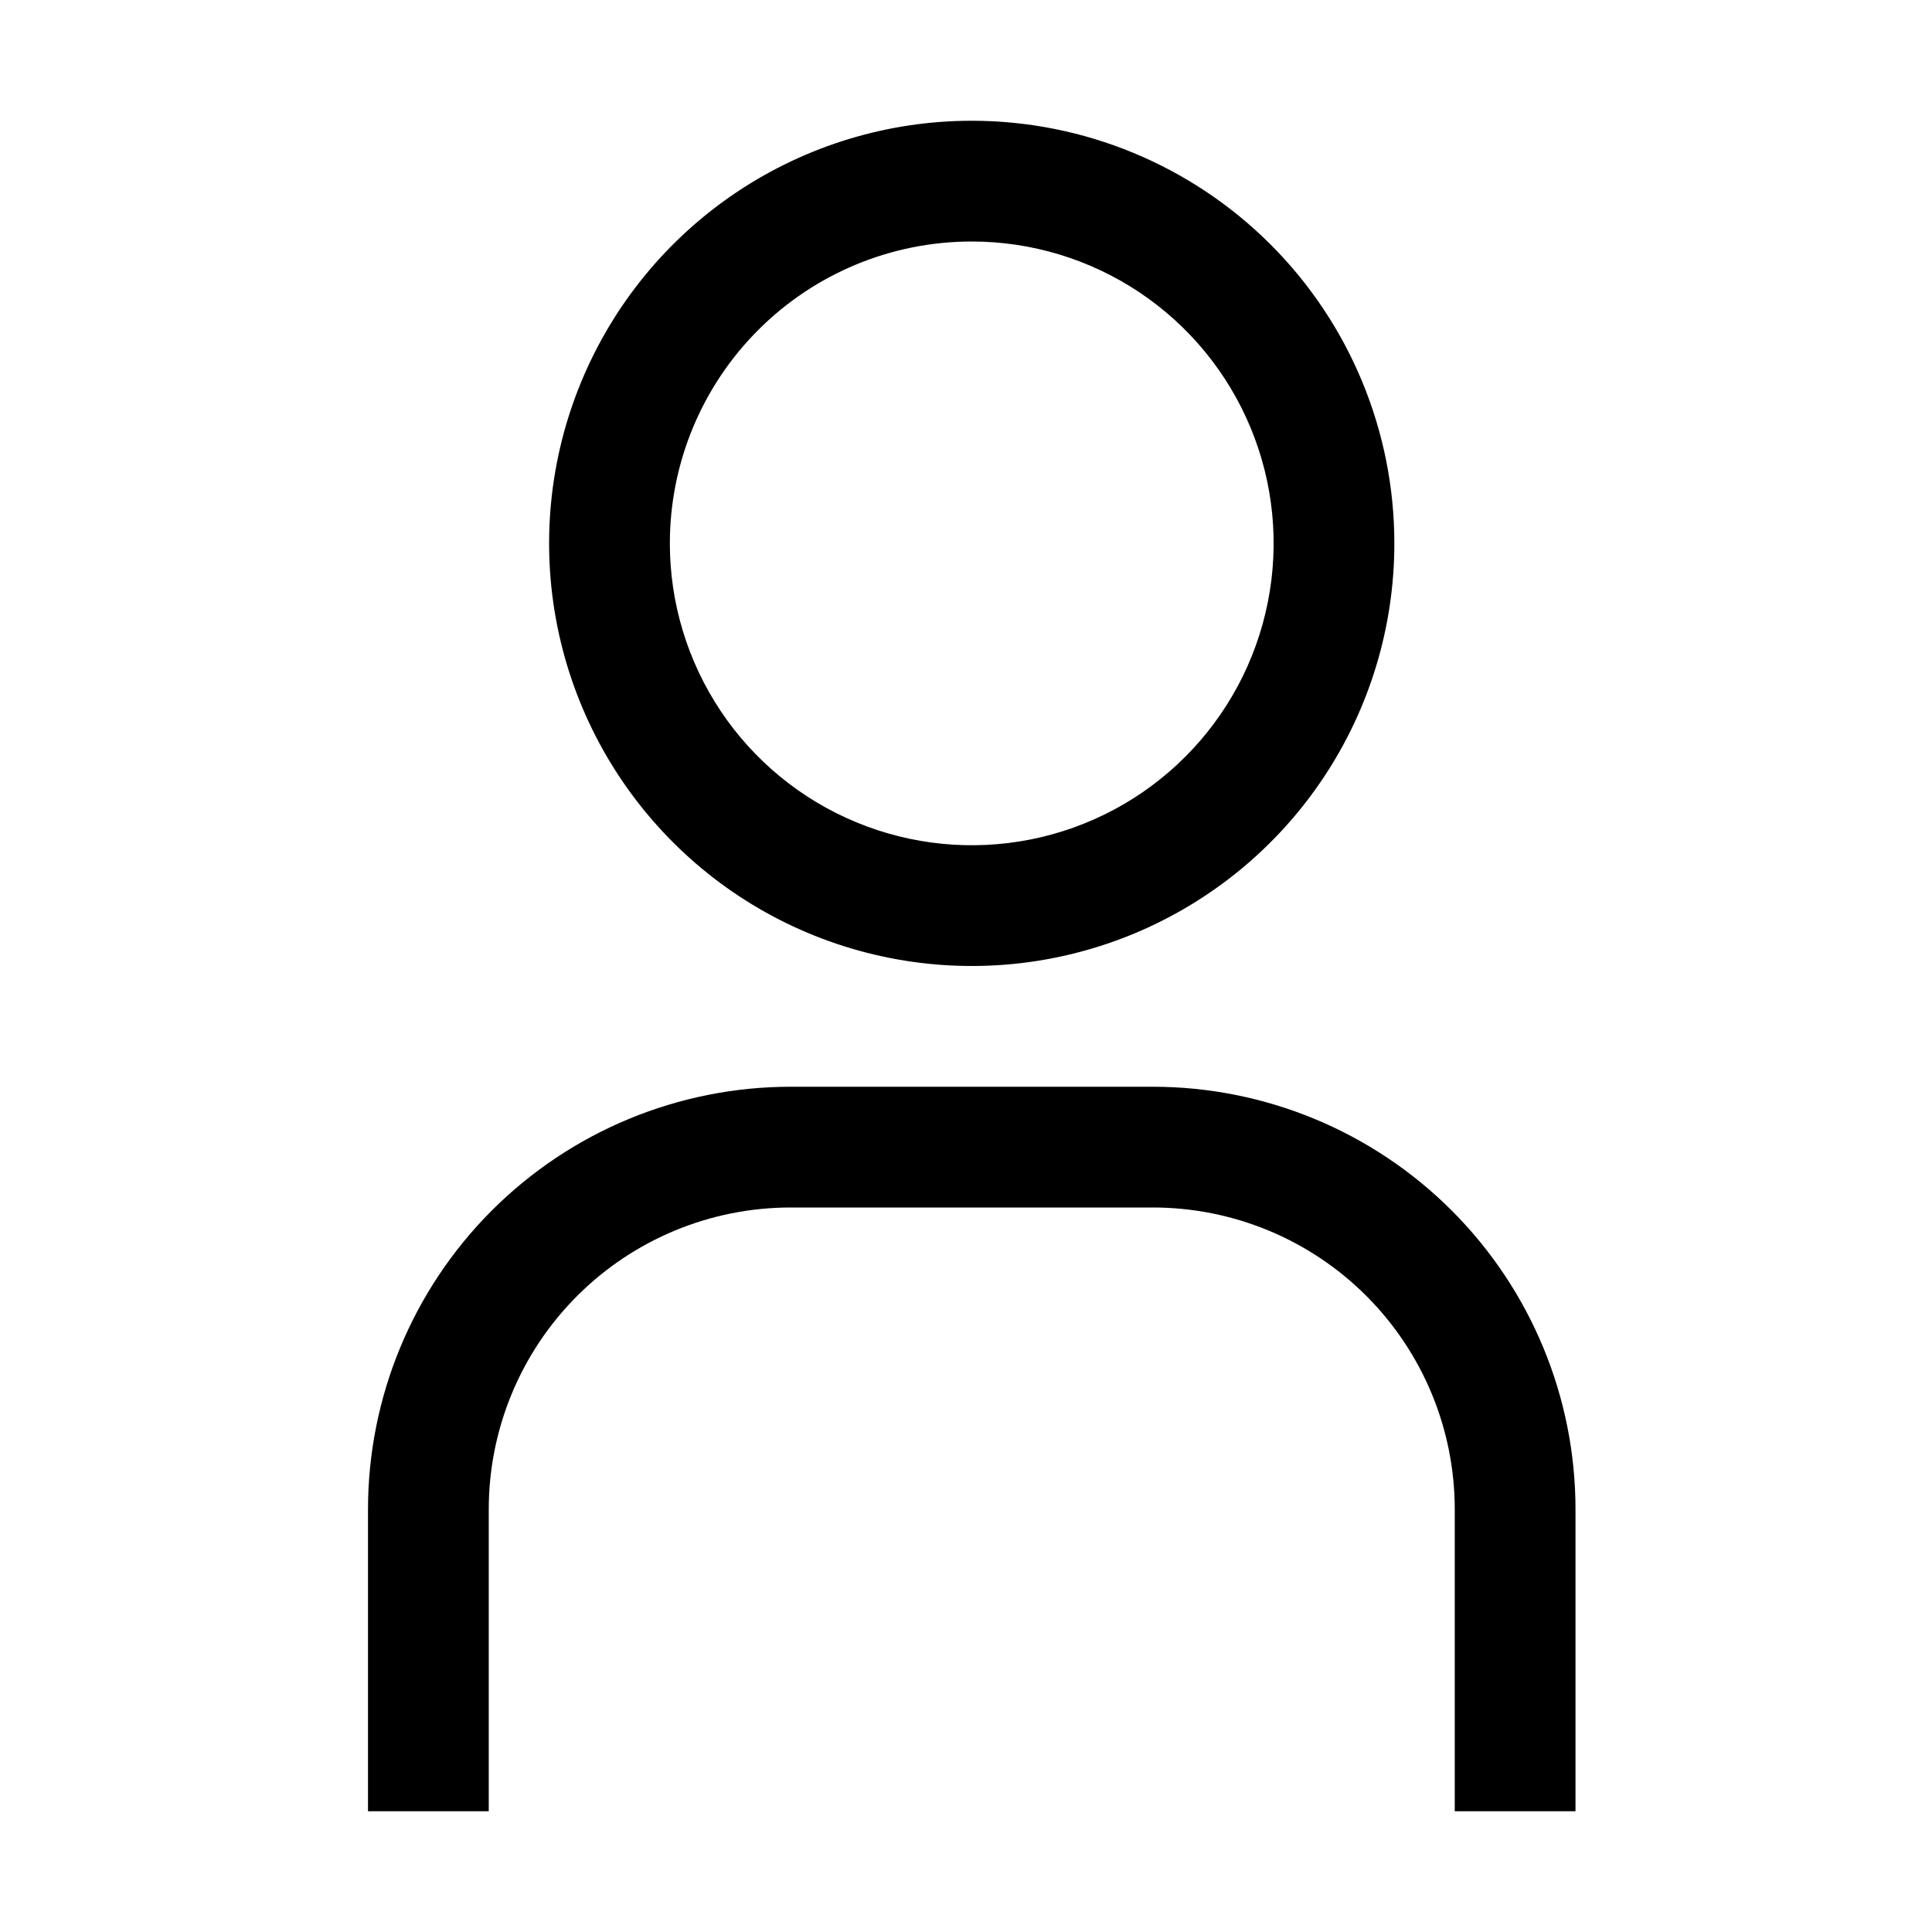
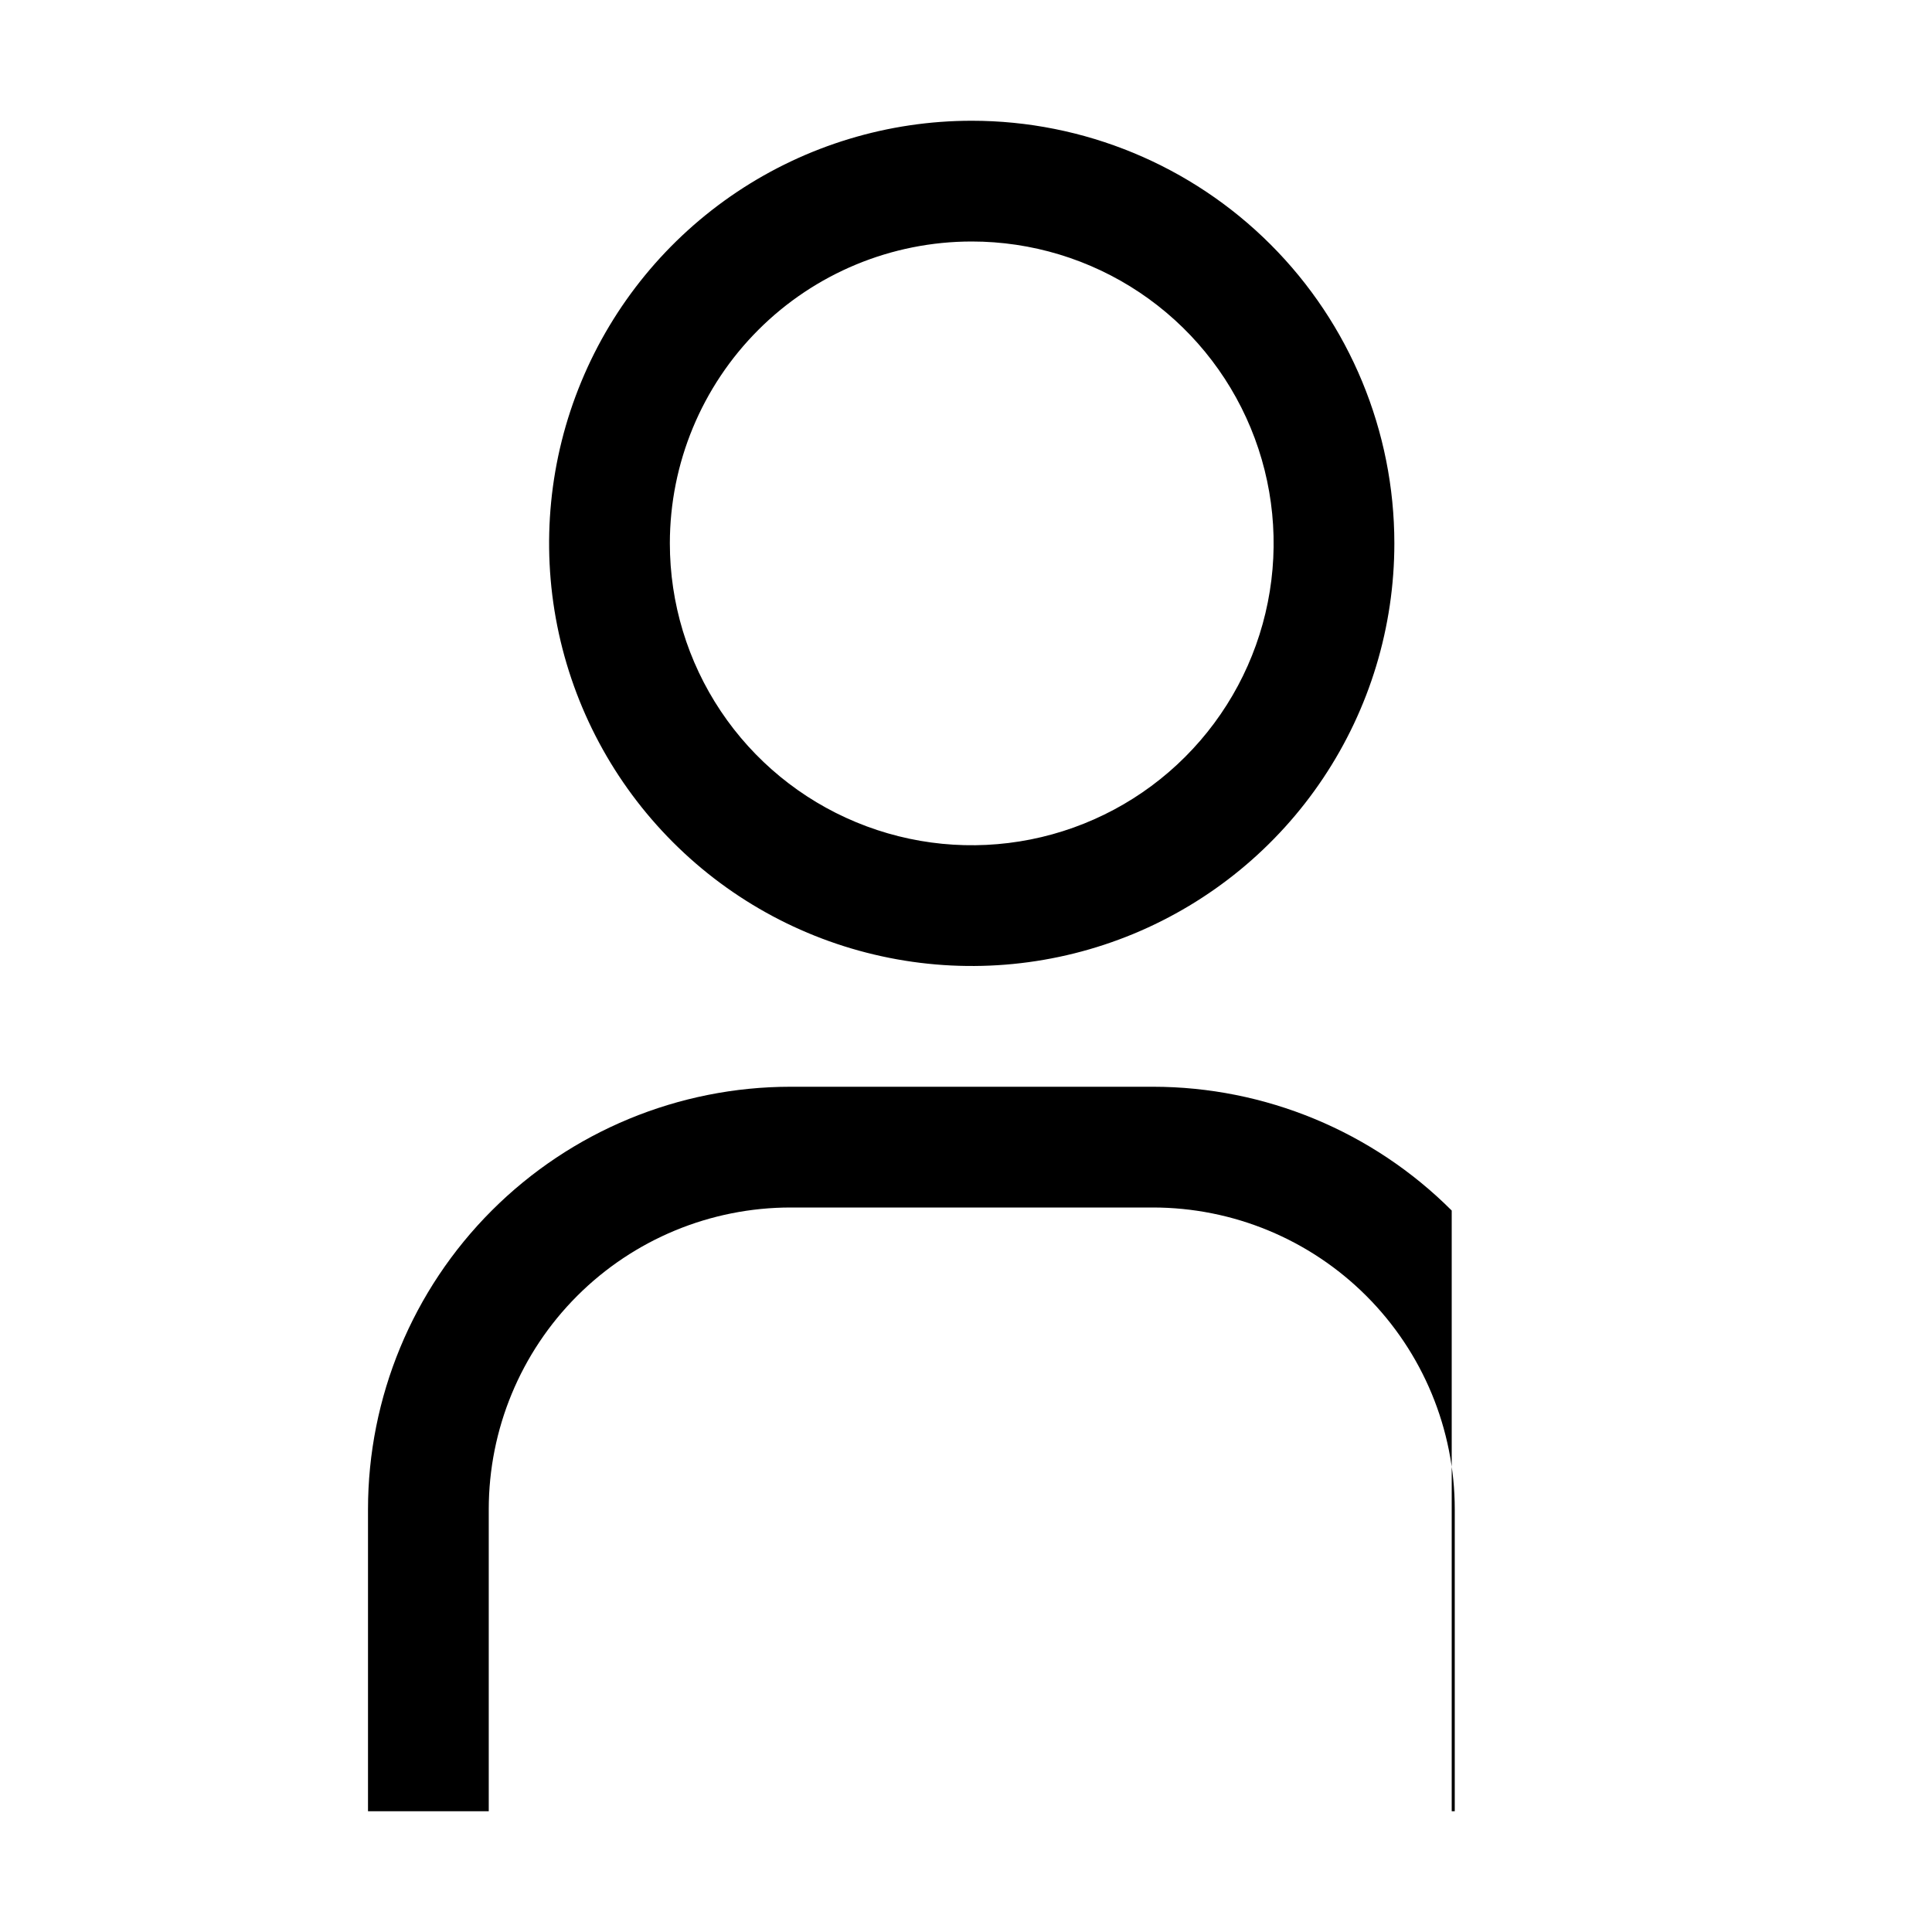
<svg xmlns="http://www.w3.org/2000/svg" width="42" height="42" viewBox="0 0 42 42" fill="none">
-   <path d="M21.125 5.25C22.423 5.25 23.692 5.635 24.771 6.356C25.85 7.077 26.691 8.102 27.188 9.301C27.685 10.5 27.815 11.82 27.561 13.093C27.308 14.366 26.683 15.535 25.765 16.453C24.848 17.371 23.678 17.996 22.405 18.249C21.132 18.502 19.813 18.372 18.614 17.875C17.415 17.379 16.39 16.538 15.668 15.458C14.947 14.379 14.562 13.11 14.562 11.812C14.562 10.072 15.254 8.403 16.485 7.172C17.715 5.941 19.384 5.25 21.125 5.25ZM21.125 2.625C19.308 2.625 17.532 3.164 16.021 4.173C14.51 5.183 13.332 6.618 12.637 8.297C11.941 9.975 11.759 11.823 12.114 13.605C12.469 15.387 13.344 17.024 14.629 18.309C15.913 19.594 17.55 20.469 19.333 20.823C21.115 21.178 22.962 20.996 24.641 20.301C26.32 19.605 27.755 18.428 28.764 16.917C29.774 15.406 30.312 13.63 30.312 11.812C30.312 9.376 29.345 7.039 27.622 5.316C25.899 3.593 23.562 2.625 21.125 2.625ZM34.25 39.375H31.625V32.812C31.625 31.072 30.934 29.403 29.703 28.172C28.472 26.941 26.803 26.25 25.062 26.25H17.188C15.447 26.25 13.778 26.941 12.547 28.172C11.316 29.403 10.625 31.072 10.625 32.812V39.375H8V32.812C8 30.376 8.968 28.039 10.691 26.316C12.414 24.593 14.751 23.625 17.188 23.625H25.062C27.499 23.625 29.836 24.593 31.559 26.316C33.282 28.039 34.25 30.376 34.25 32.812V39.375Z" fill="black" />
+   <path d="M21.125 5.25C22.423 5.25 23.692 5.635 24.771 6.356C25.85 7.077 26.691 8.102 27.188 9.301C27.685 10.5 27.815 11.82 27.561 13.093C27.308 14.366 26.683 15.535 25.765 16.453C24.848 17.371 23.678 17.996 22.405 18.249C21.132 18.502 19.813 18.372 18.614 17.875C17.415 17.379 16.39 16.538 15.668 15.458C14.947 14.379 14.562 13.11 14.562 11.812C14.562 10.072 15.254 8.403 16.485 7.172C17.715 5.941 19.384 5.25 21.125 5.25ZM21.125 2.625C19.308 2.625 17.532 3.164 16.021 4.173C14.51 5.183 13.332 6.618 12.637 8.297C11.941 9.975 11.759 11.823 12.114 13.605C12.469 15.387 13.344 17.024 14.629 18.309C15.913 19.594 17.55 20.469 19.333 20.823C21.115 21.178 22.962 20.996 24.641 20.301C26.32 19.605 27.755 18.428 28.764 16.917C29.774 15.406 30.312 13.63 30.312 11.812C30.312 9.376 29.345 7.039 27.622 5.316C25.899 3.593 23.562 2.625 21.125 2.625ZM34.25 39.375H31.625V32.812C31.625 31.072 30.934 29.403 29.703 28.172C28.472 26.941 26.803 26.25 25.062 26.25H17.188C15.447 26.25 13.778 26.941 12.547 28.172C11.316 29.403 10.625 31.072 10.625 32.812V39.375H8V32.812C8 30.376 8.968 28.039 10.691 26.316C12.414 24.593 14.751 23.625 17.188 23.625H25.062C27.499 23.625 29.836 24.593 31.559 26.316V39.375Z" fill="black" />
</svg>